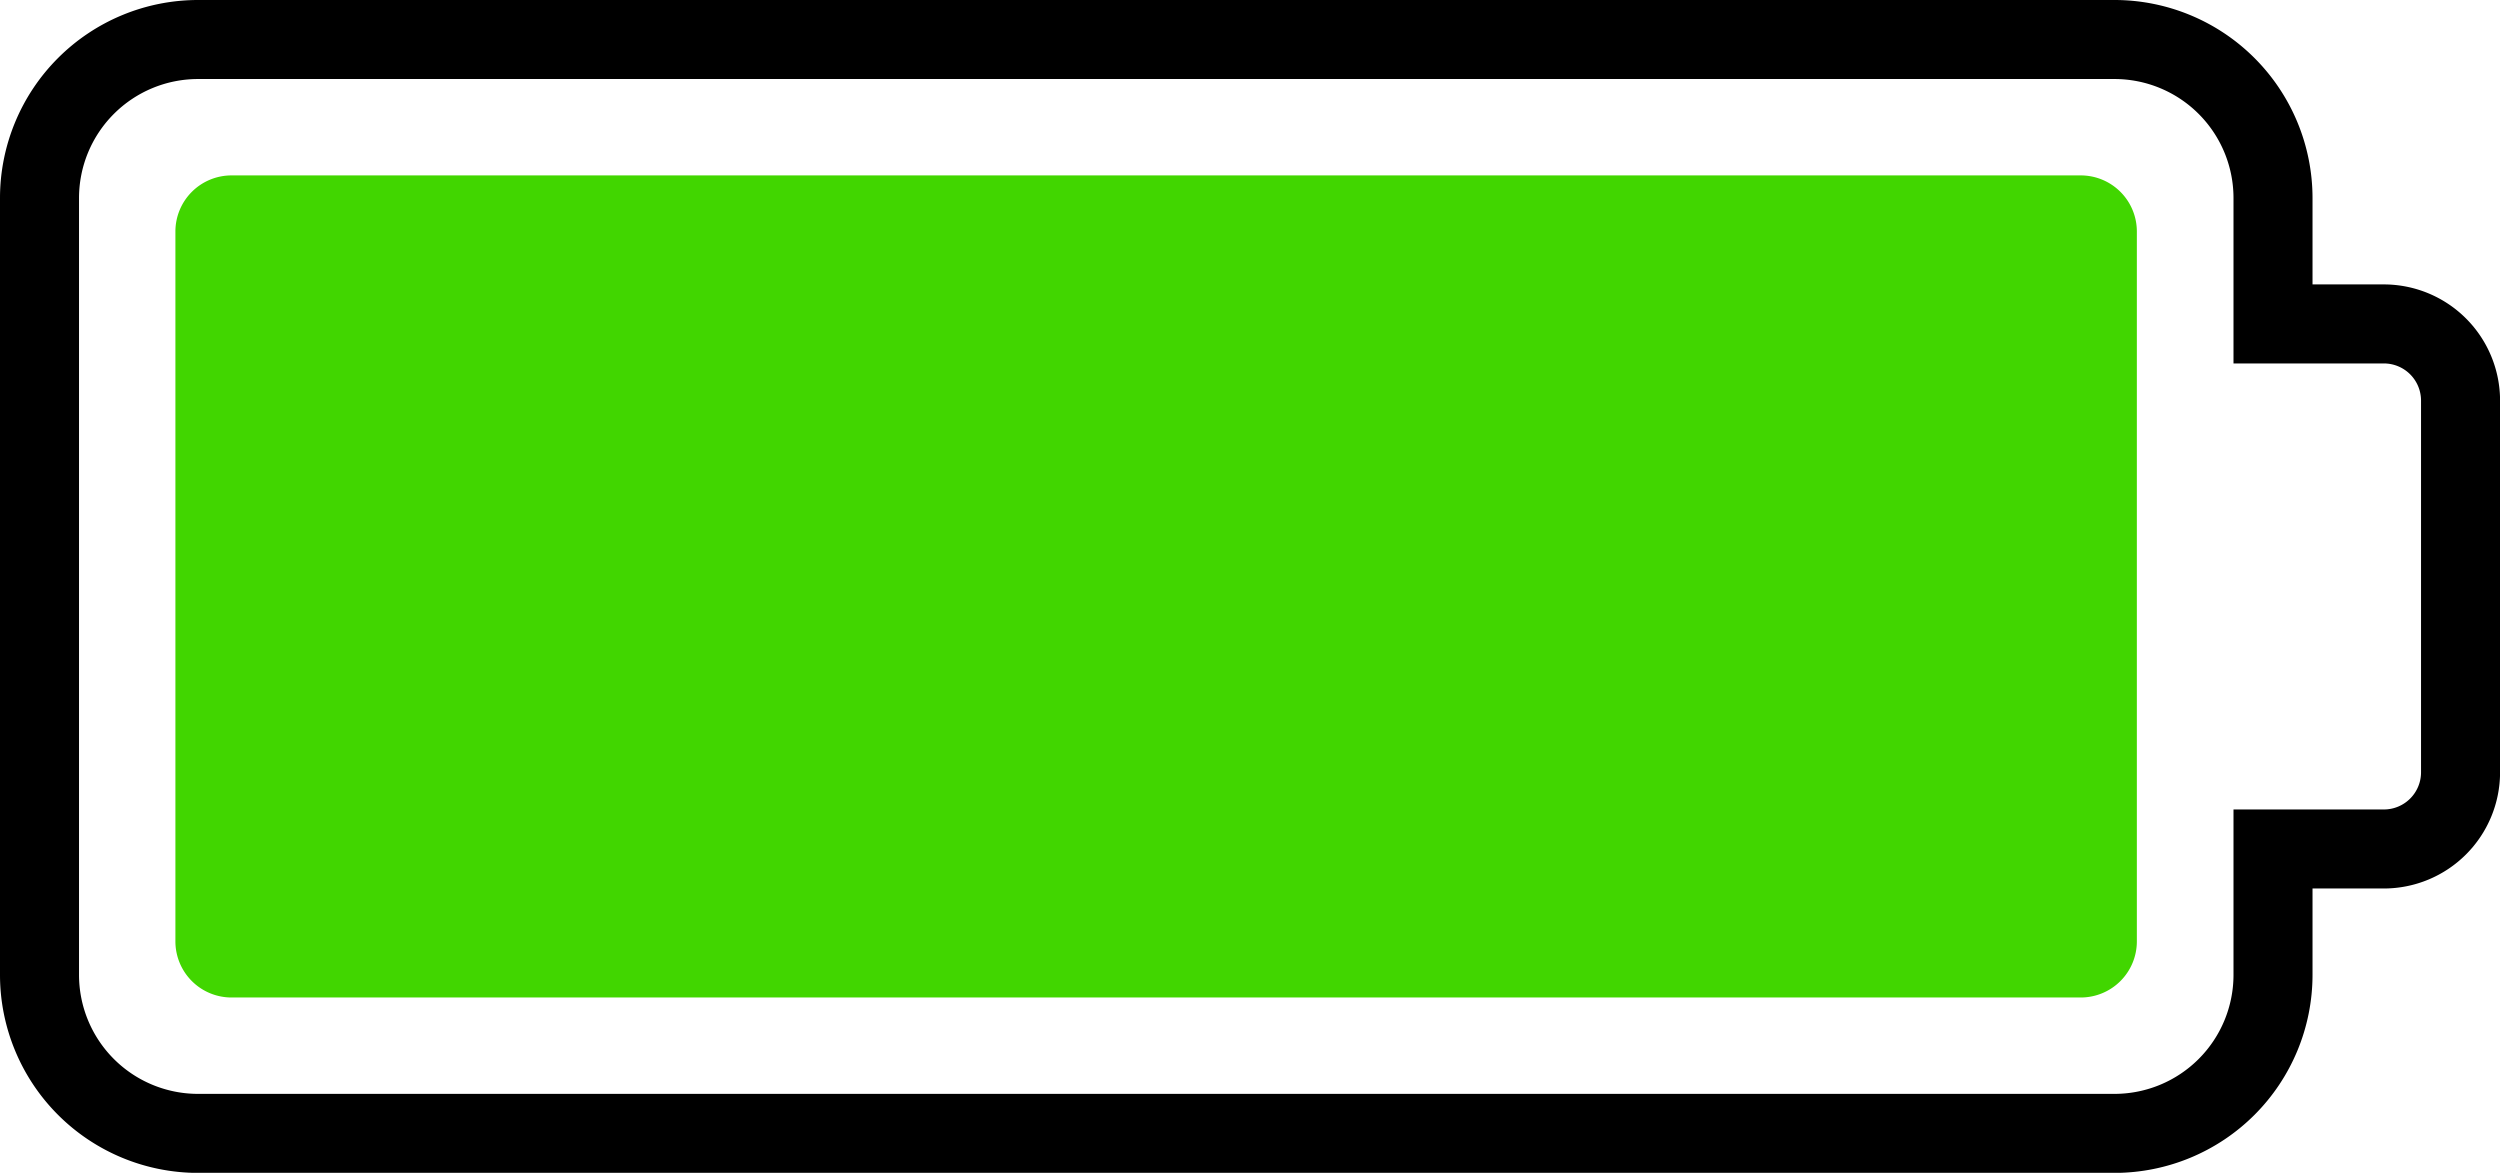
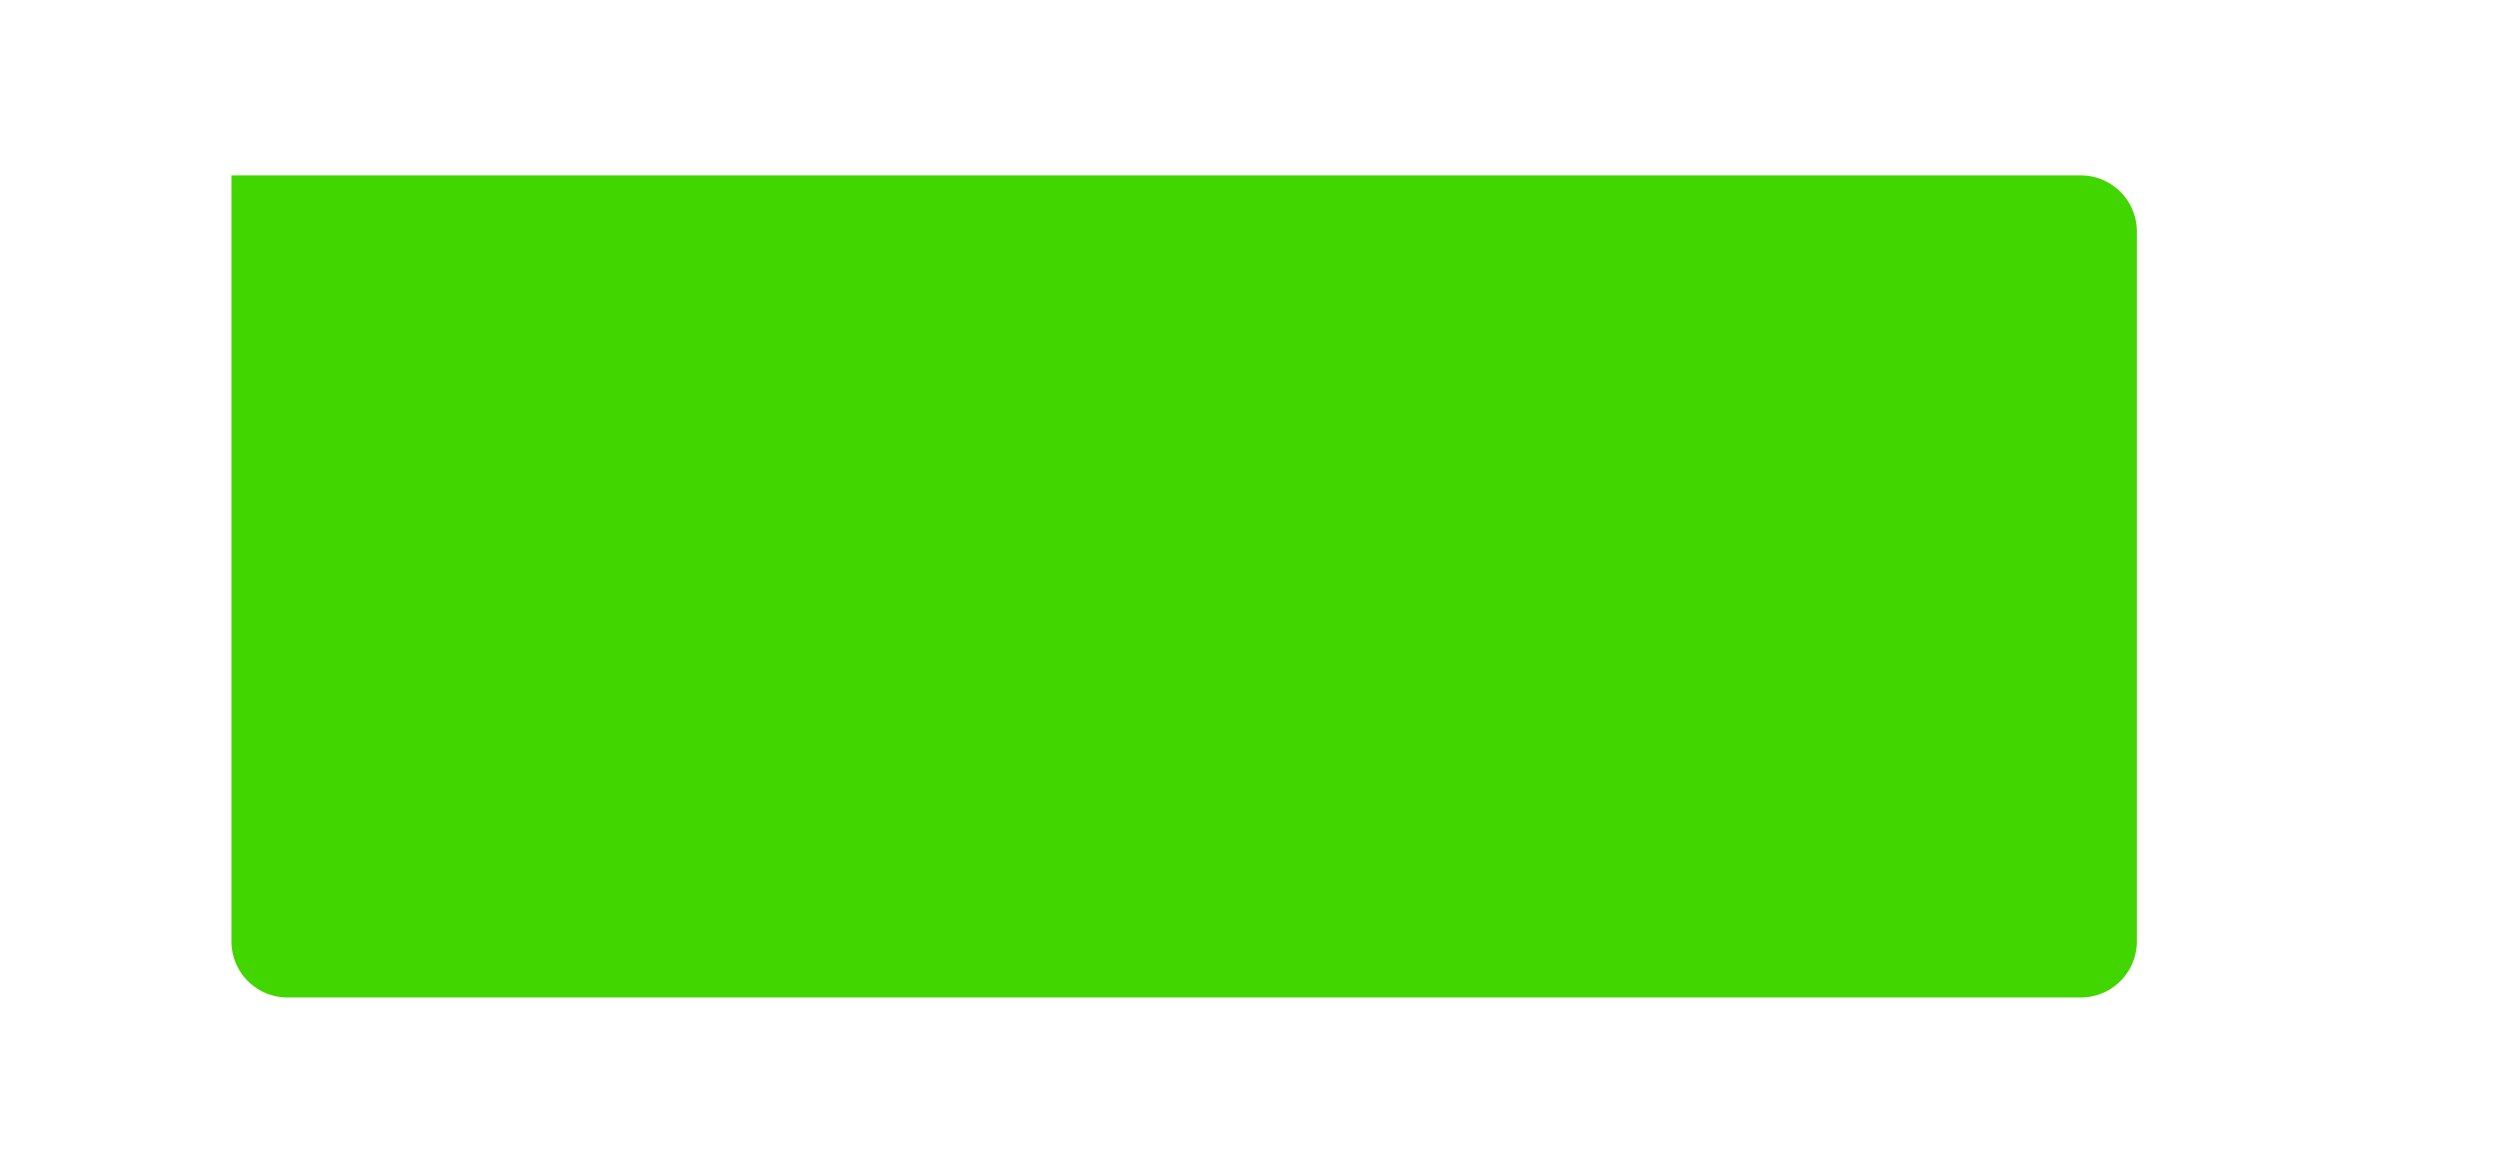
<svg xmlns="http://www.w3.org/2000/svg" fill="#000000" height="655.8" preserveAspectRatio="xMidYMid meet" version="1" viewBox="-0.0 0.0 1397.9 655.8" width="1397.9" zoomAndPan="magnify">
  <g>
    <g id="change1_1">
-       <path d="M1182.4,655.838H110.671A110.794,110.794,0,0,1,0,545.167V110.681A110.8,110.8,0,0,1,110.671,0H1182.4a110.793,110.793,0,0,1,110.67,110.671v48.366h39.917a65.026,65.026,0,0,1,64.952,64.942v207.88a65.034,65.034,0,0,1-64.952,64.952h-39.917v48.356A110.793,110.793,0,0,1,1182.4,655.838ZM110.671,44.187a66.559,66.559,0,0,0-66.484,66.494V545.167a66.558,66.558,0,0,0,66.484,66.484H1182.4a66.558,66.558,0,0,0,66.483-66.484V452.624h84.1a20.785,20.785,0,0,0,20.764-20.765V223.979a20.782,20.782,0,0,0-20.764-20.755h-84.1V110.671A66.557,66.557,0,0,0,1182.4,44.187Z" fill="#000000" />
-     </g>
+       </g>
    <g id="change2_1">
-       <path d="M1163.5,98.082H129.422a31.376,31.376,0,0,0-31.341,31.342V526.418a31.377,31.377,0,0,0,31.341,31.343H1163.5a31.378,31.378,0,0,0,31.342-31.343V129.424A31.377,31.377,0,0,0,1163.5,98.082Z" fill="#41d600" />
+       <path d="M1163.5,98.082H129.422V526.418a31.377,31.377,0,0,0,31.341,31.343H1163.5a31.378,31.378,0,0,0,31.342-31.343V129.424A31.377,31.377,0,0,0,1163.5,98.082Z" fill="#41d600" />
    </g>
  </g>
</svg>